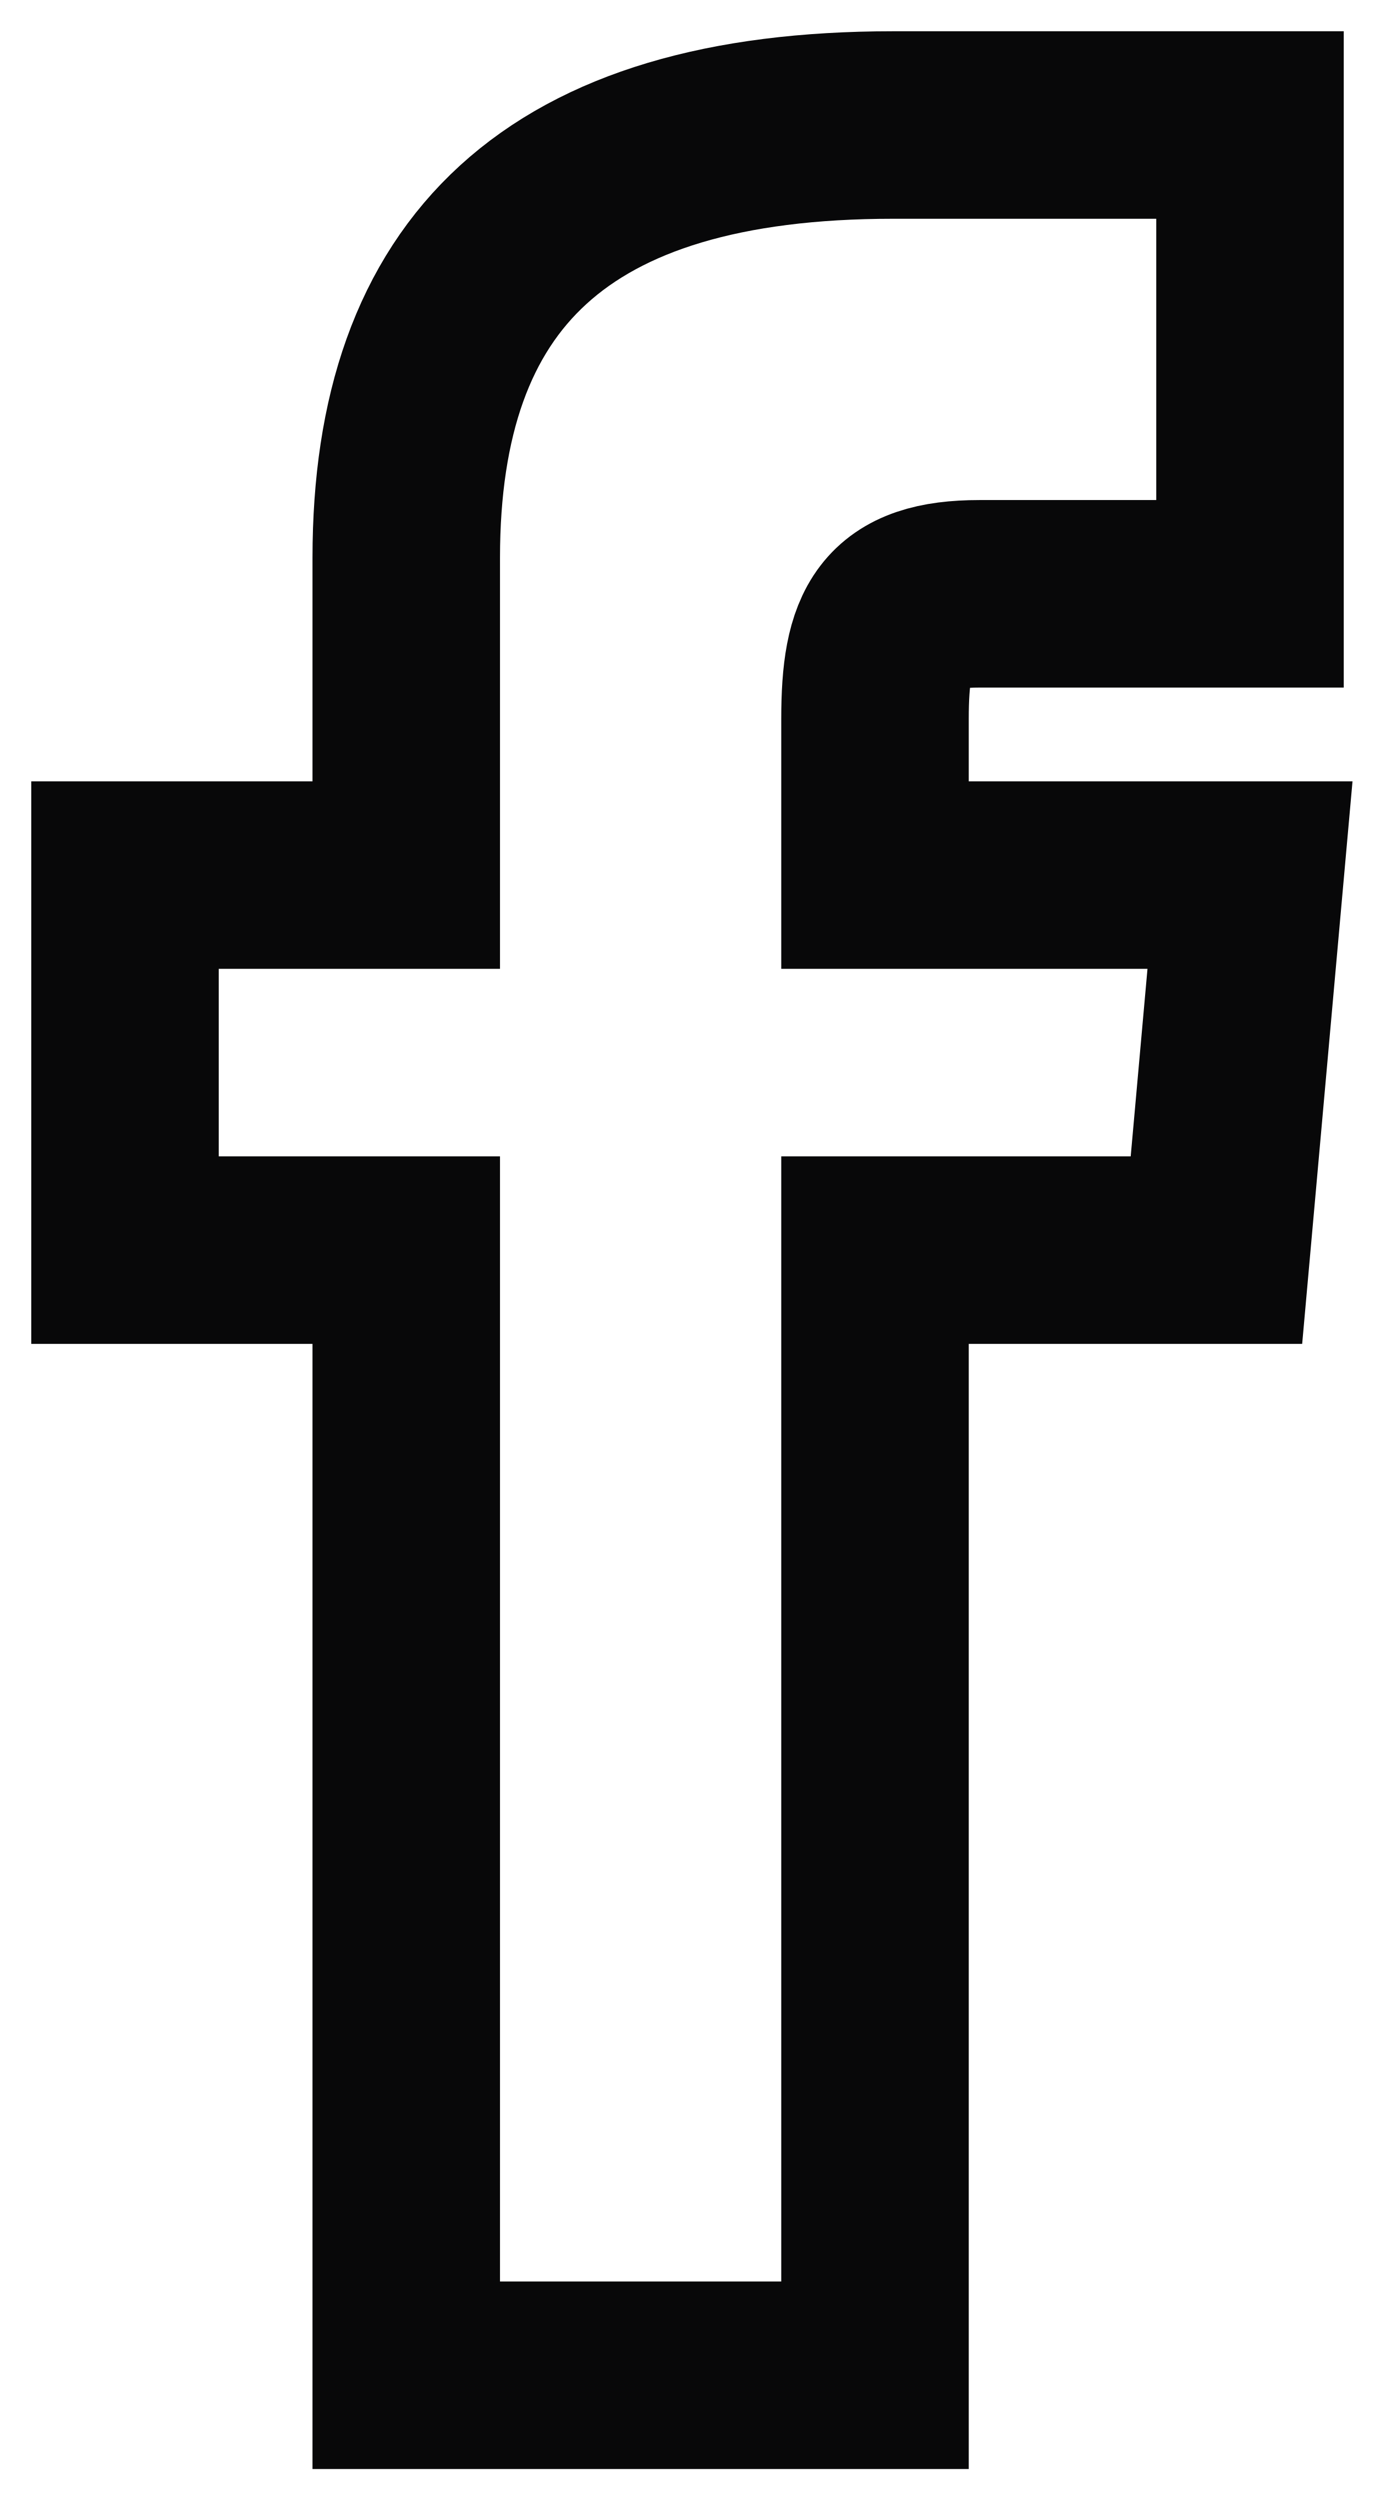
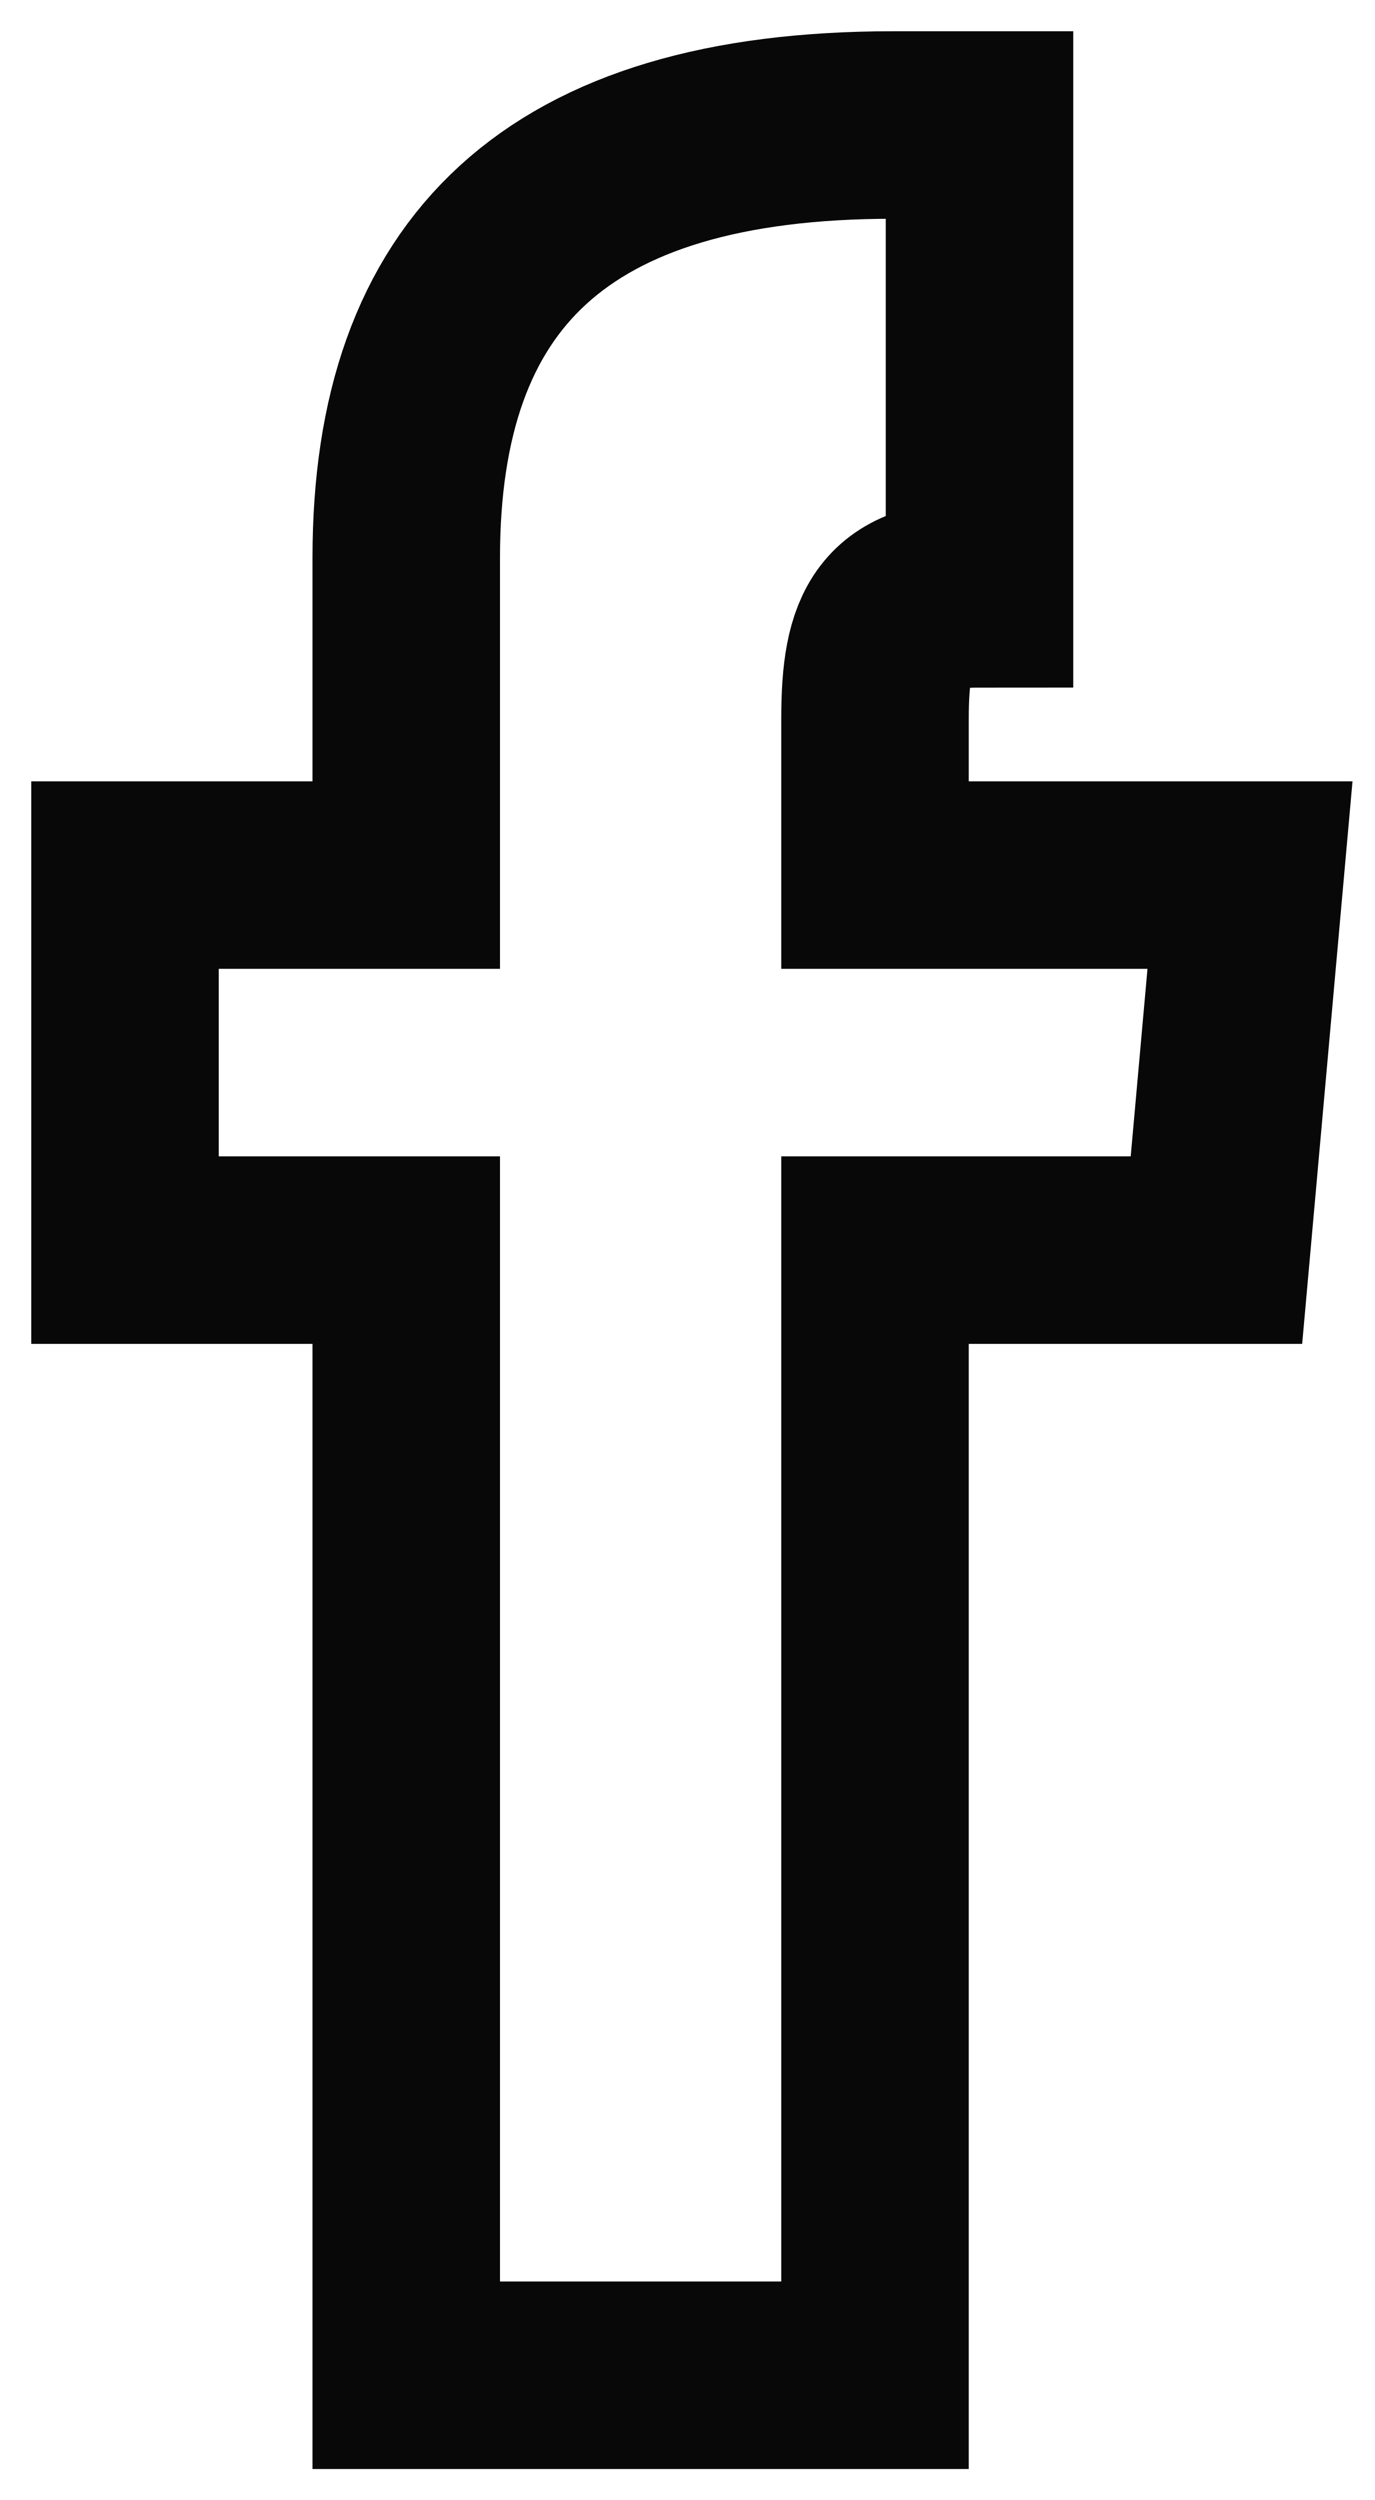
<svg xmlns="http://www.w3.org/2000/svg" width="22" height="40" viewBox="0 0 22 40" fill="none">
-   <path d="M6.5 14H2V20H6.5V38H14V20H19.463L20 14H14V11.499C14 10.067 14.288 9.5 15.672 9.5H20V2H14.288C8.894 2 6.5 4.375 6.5 8.922V14Z" stroke="#080809" stroke-width="3" />
+   <path d="M6.5 14H2V20H6.5V38H14V20H19.463L20 14H14V11.499C14 10.067 14.288 9.5 15.672 9.5V2H14.288C8.894 2 6.5 4.375 6.5 8.922V14Z" stroke="#080809" stroke-width="3" />
</svg>